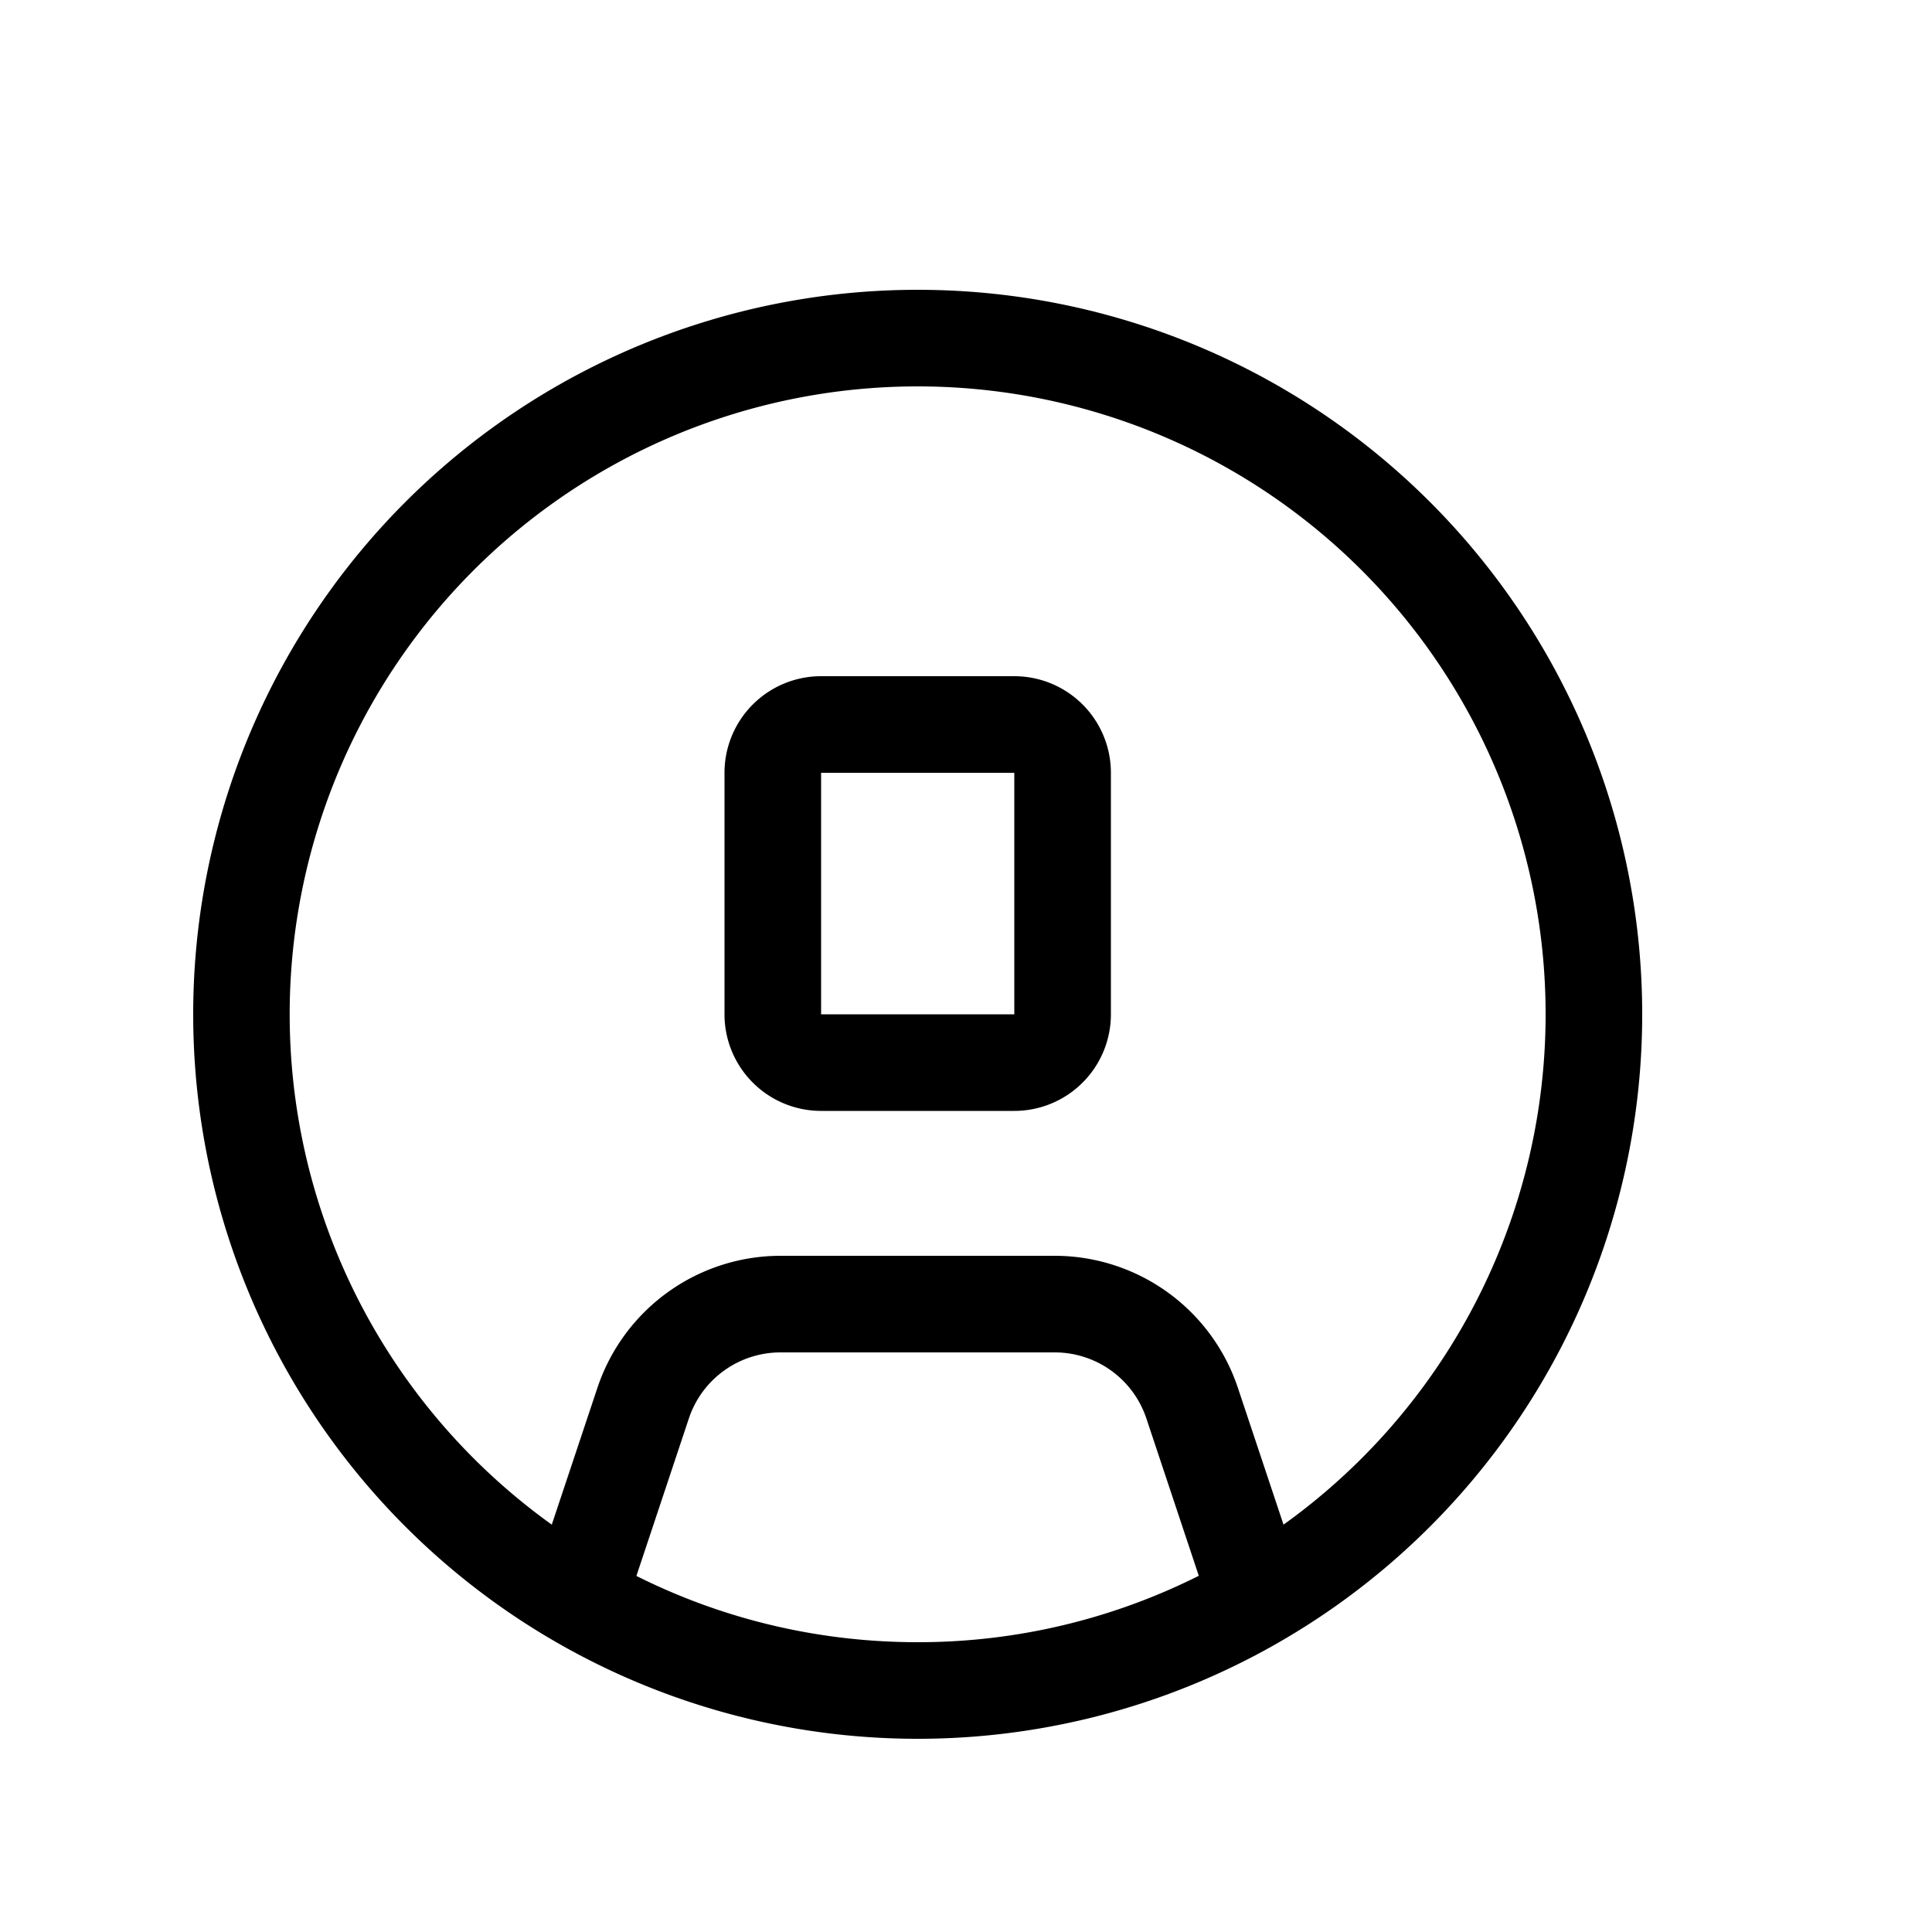
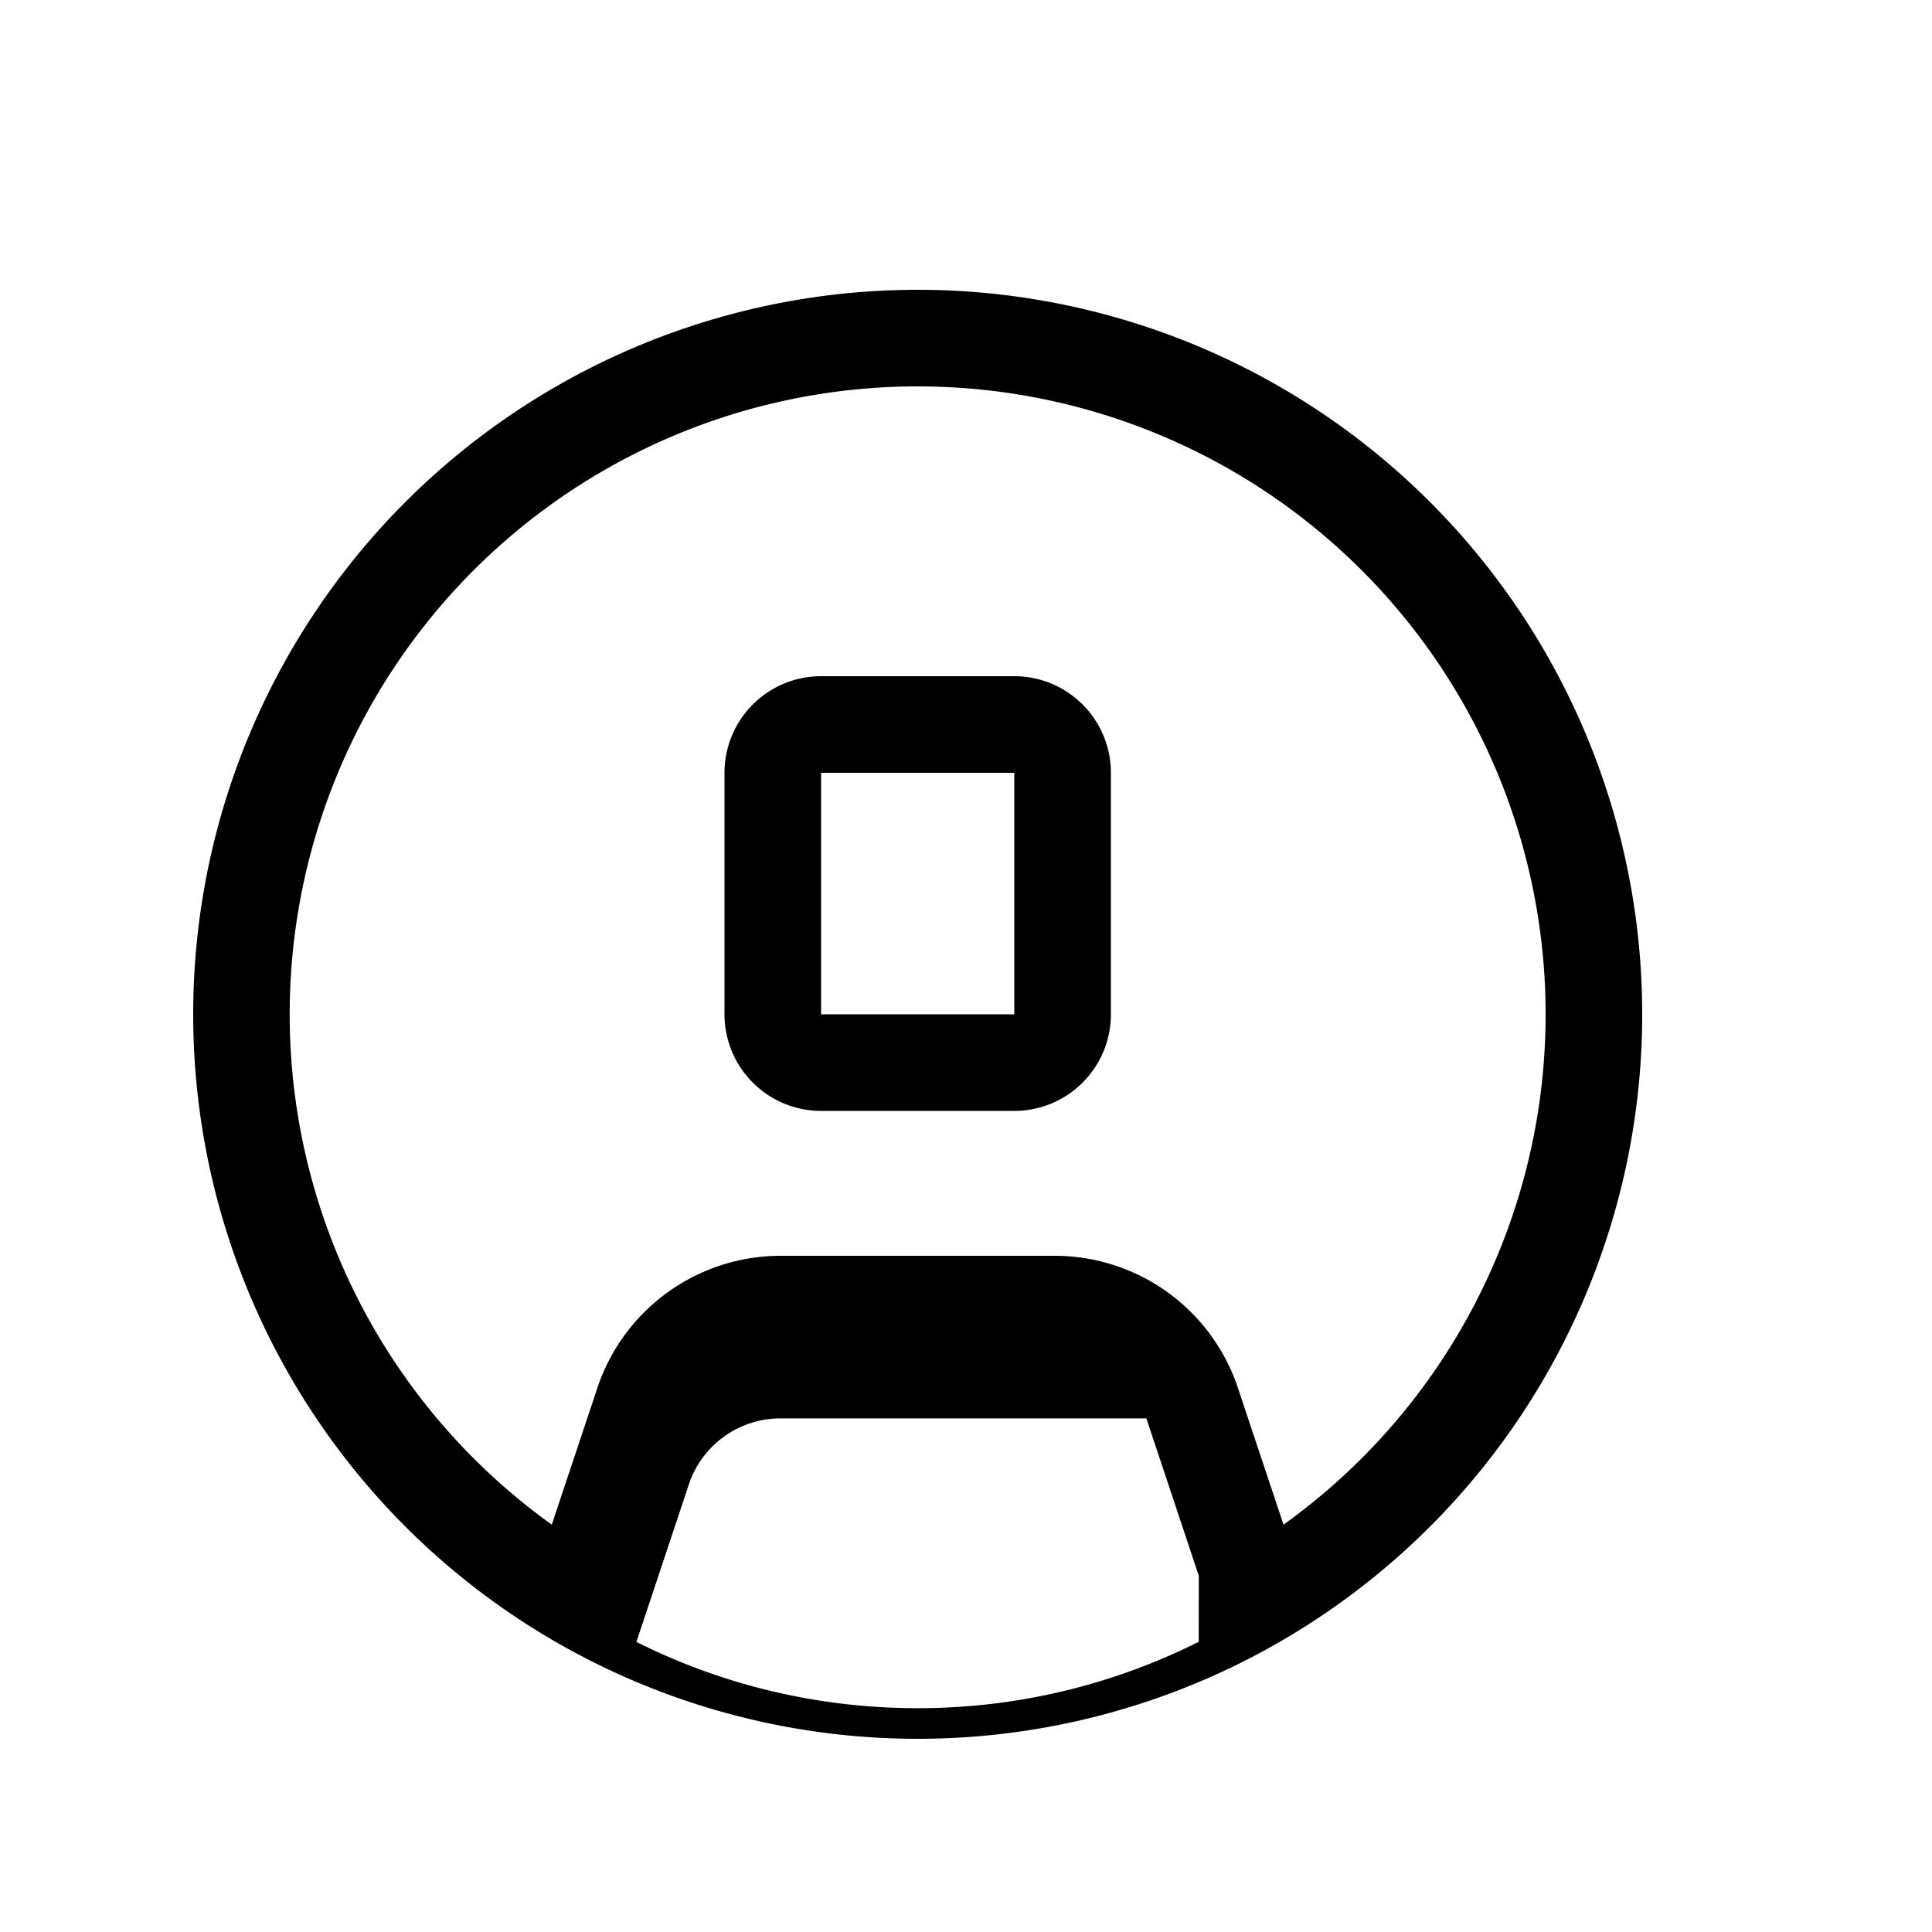
<svg xmlns="http://www.w3.org/2000/svg" width="20" height="20" viewBox="0 0 20 20">
-   <path fill-rule="evenodd" d="M9.5 4a6.5 6.5 0 0 0-3.788 11.783l.472-1.415A2 2 0 0 1 8.08 13h2.838a2 2 0 0 1 1.897 1.368l.472 1.415A6.5 6.5 0 0 0 9.5 4zm2.91 12.313l-.543-1.63A1 1 0 0 0 10.92 14H8.08a1 1 0 0 0-.949.684l-.543 1.63c.876.439 1.865.686 2.911.686a6.473 6.473 0 0 0 2.91-.687zM2 10.5a7.5 7.5 0 1 1 15 0 7.5 7.5 0 0 1-15 0zM7.5 8a1 1 0 0 1 1-1h2a1 1 0 0 1 1 1v2.5a1 1 0 0 1-1 1h-2a1 1 0 0 1-1-1V8zm1 0v2.5h2V8h-2z" clip-rule="evenodd" />
+   <path fill-rule="evenodd" d="M9.5 4a6.5 6.5 0 0 0-3.788 11.783l.472-1.415A2 2 0 0 1 8.08 13h2.838a2 2 0 0 1 1.897 1.368l.472 1.415A6.5 6.5 0 0 0 9.5 4zm2.91 12.313l-.543-1.63H8.08a1 1 0 0 0-.949.684l-.543 1.63c.876.439 1.865.686 2.911.686a6.473 6.473 0 0 0 2.91-.687zM2 10.5a7.5 7.5 0 1 1 15 0 7.5 7.5 0 0 1-15 0zM7.5 8a1 1 0 0 1 1-1h2a1 1 0 0 1 1 1v2.5a1 1 0 0 1-1 1h-2a1 1 0 0 1-1-1V8zm1 0v2.5h2V8h-2z" clip-rule="evenodd" />
</svg>